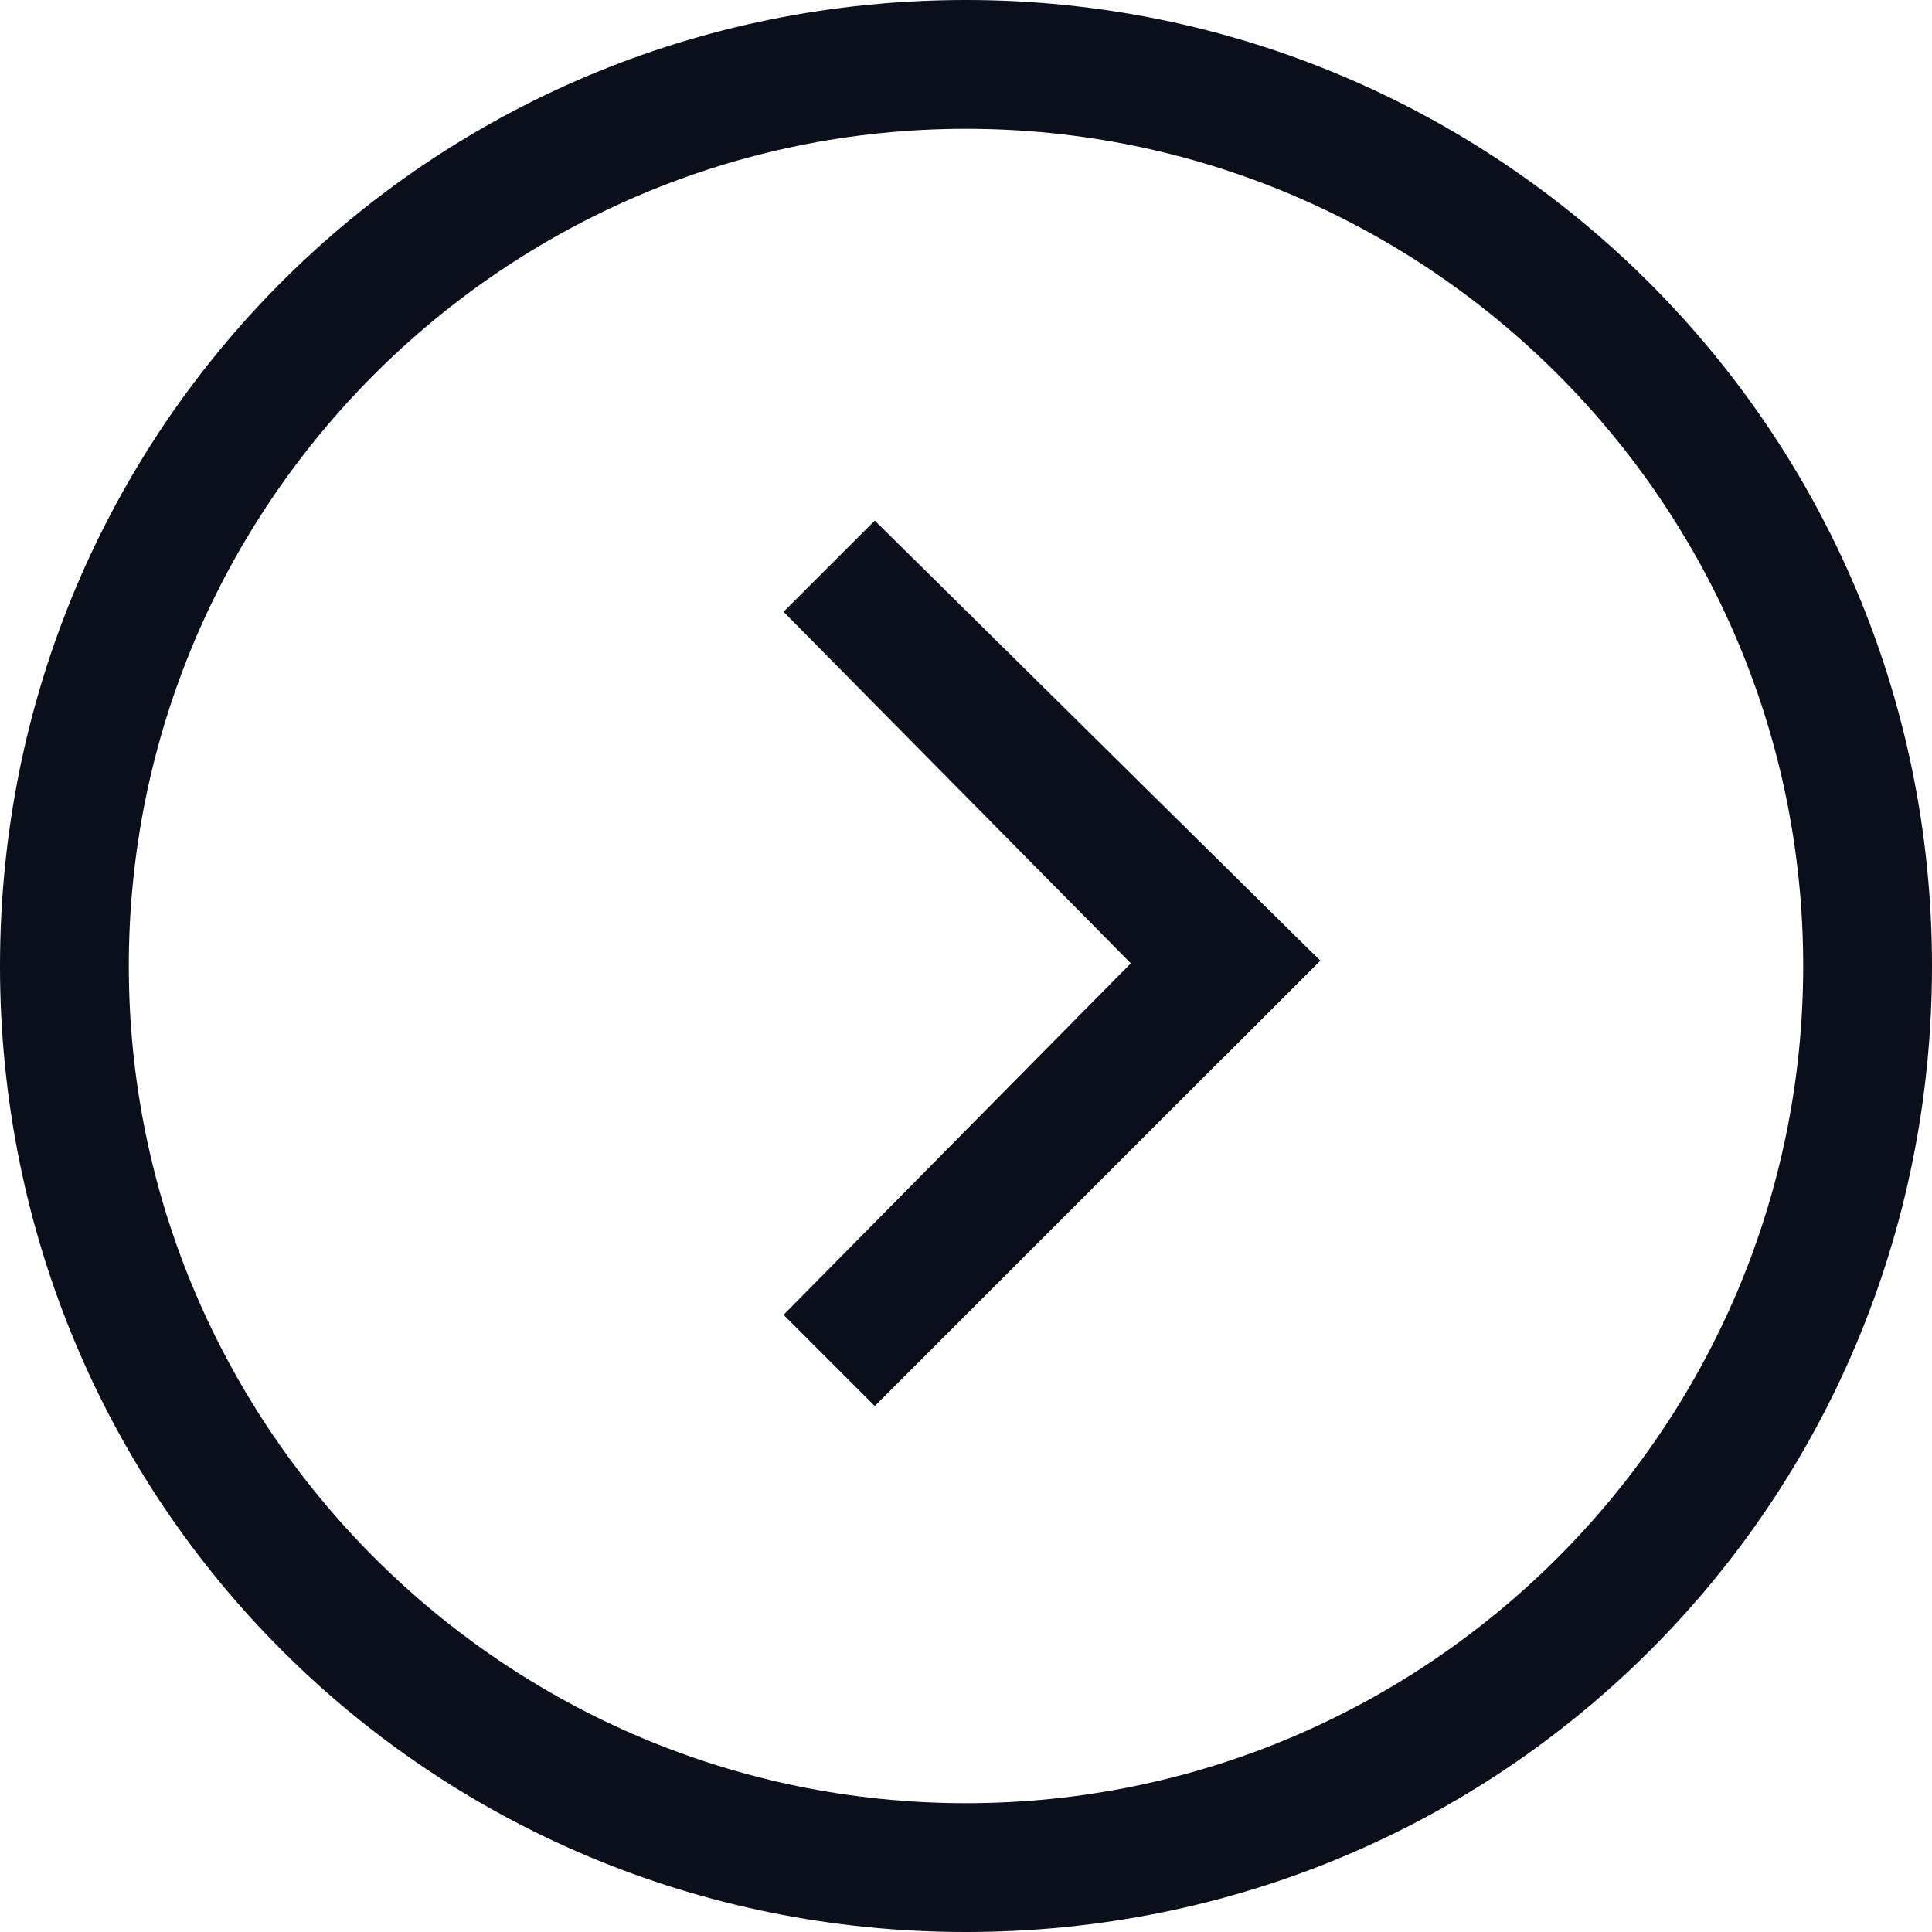
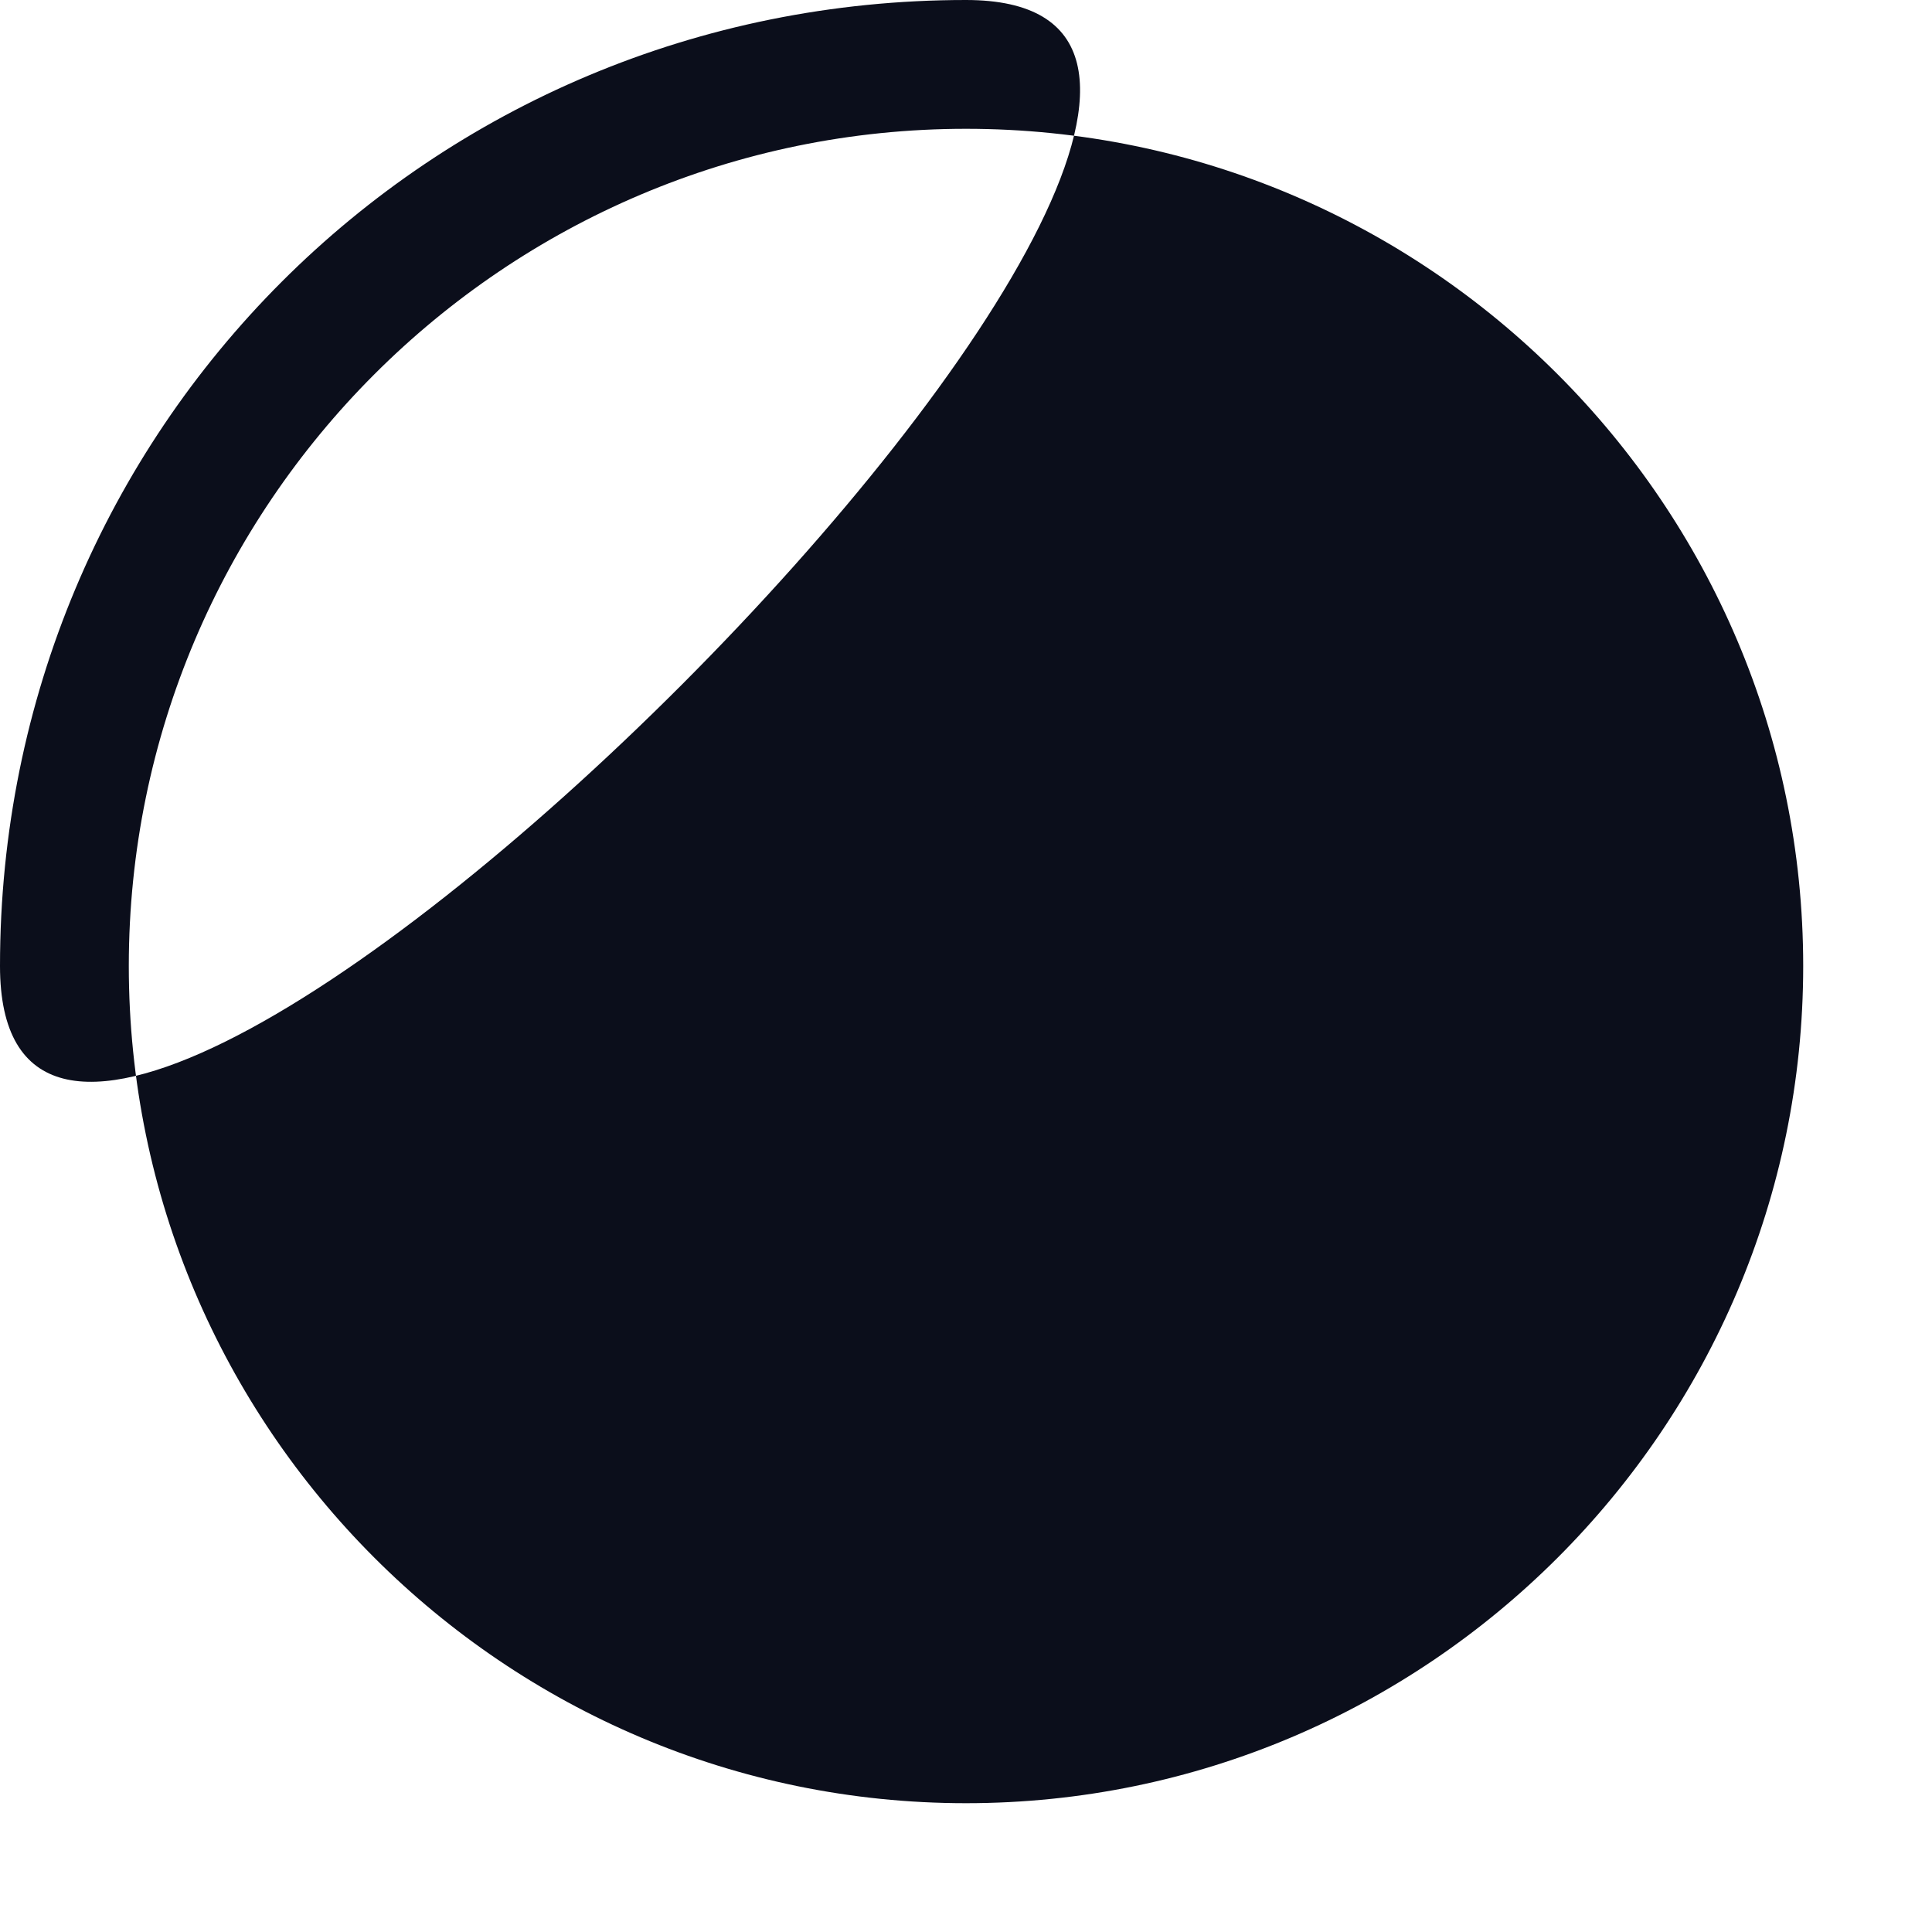
<svg xmlns="http://www.w3.org/2000/svg" version="1.1" viewBox="0 0 36 36">
  <defs>
    <style> .cls-1 { fill: none; } .cls-2 { fill: #0b0e1b; } </style>
  </defs>
  <g>
    <g id="_Слой_1" data-name="Слой_1">
      <g id="Layer_1">
-         <path class="cls-1" d="M0,0h36v36H0V0Z" />
-         <path class="cls-2" d="M18,0C8,0,0,8,0,18s8,18,18,18,18-8,18-18S27.9,0,18,0ZM18,33.6c-8.6,0-15.6-7-15.6-15.6S9.4,2.4,18,2.4s15.6,7,15.6,15.6-7,15.6-15.6,15.6Z" />
+         <path class="cls-2" d="M18,0C8,0,0,8,0,18S27.9,0,18,0ZM18,33.6c-8.6,0-15.6-7-15.6-15.6S9.4,2.4,18,2.4s15.6,7,15.6,15.6-7,15.6-15.6,15.6Z" />
        <polyline class="cls-2" points="14.6 11.4 22.8 19.7 24.6 17.9 16.3 9.7" />
        <polyline class="cls-2" points="16.3 26.2 24.6 17.9 22.8 16.2 14.6 24.5" />
      </g>
    </g>
  </g>
</svg>